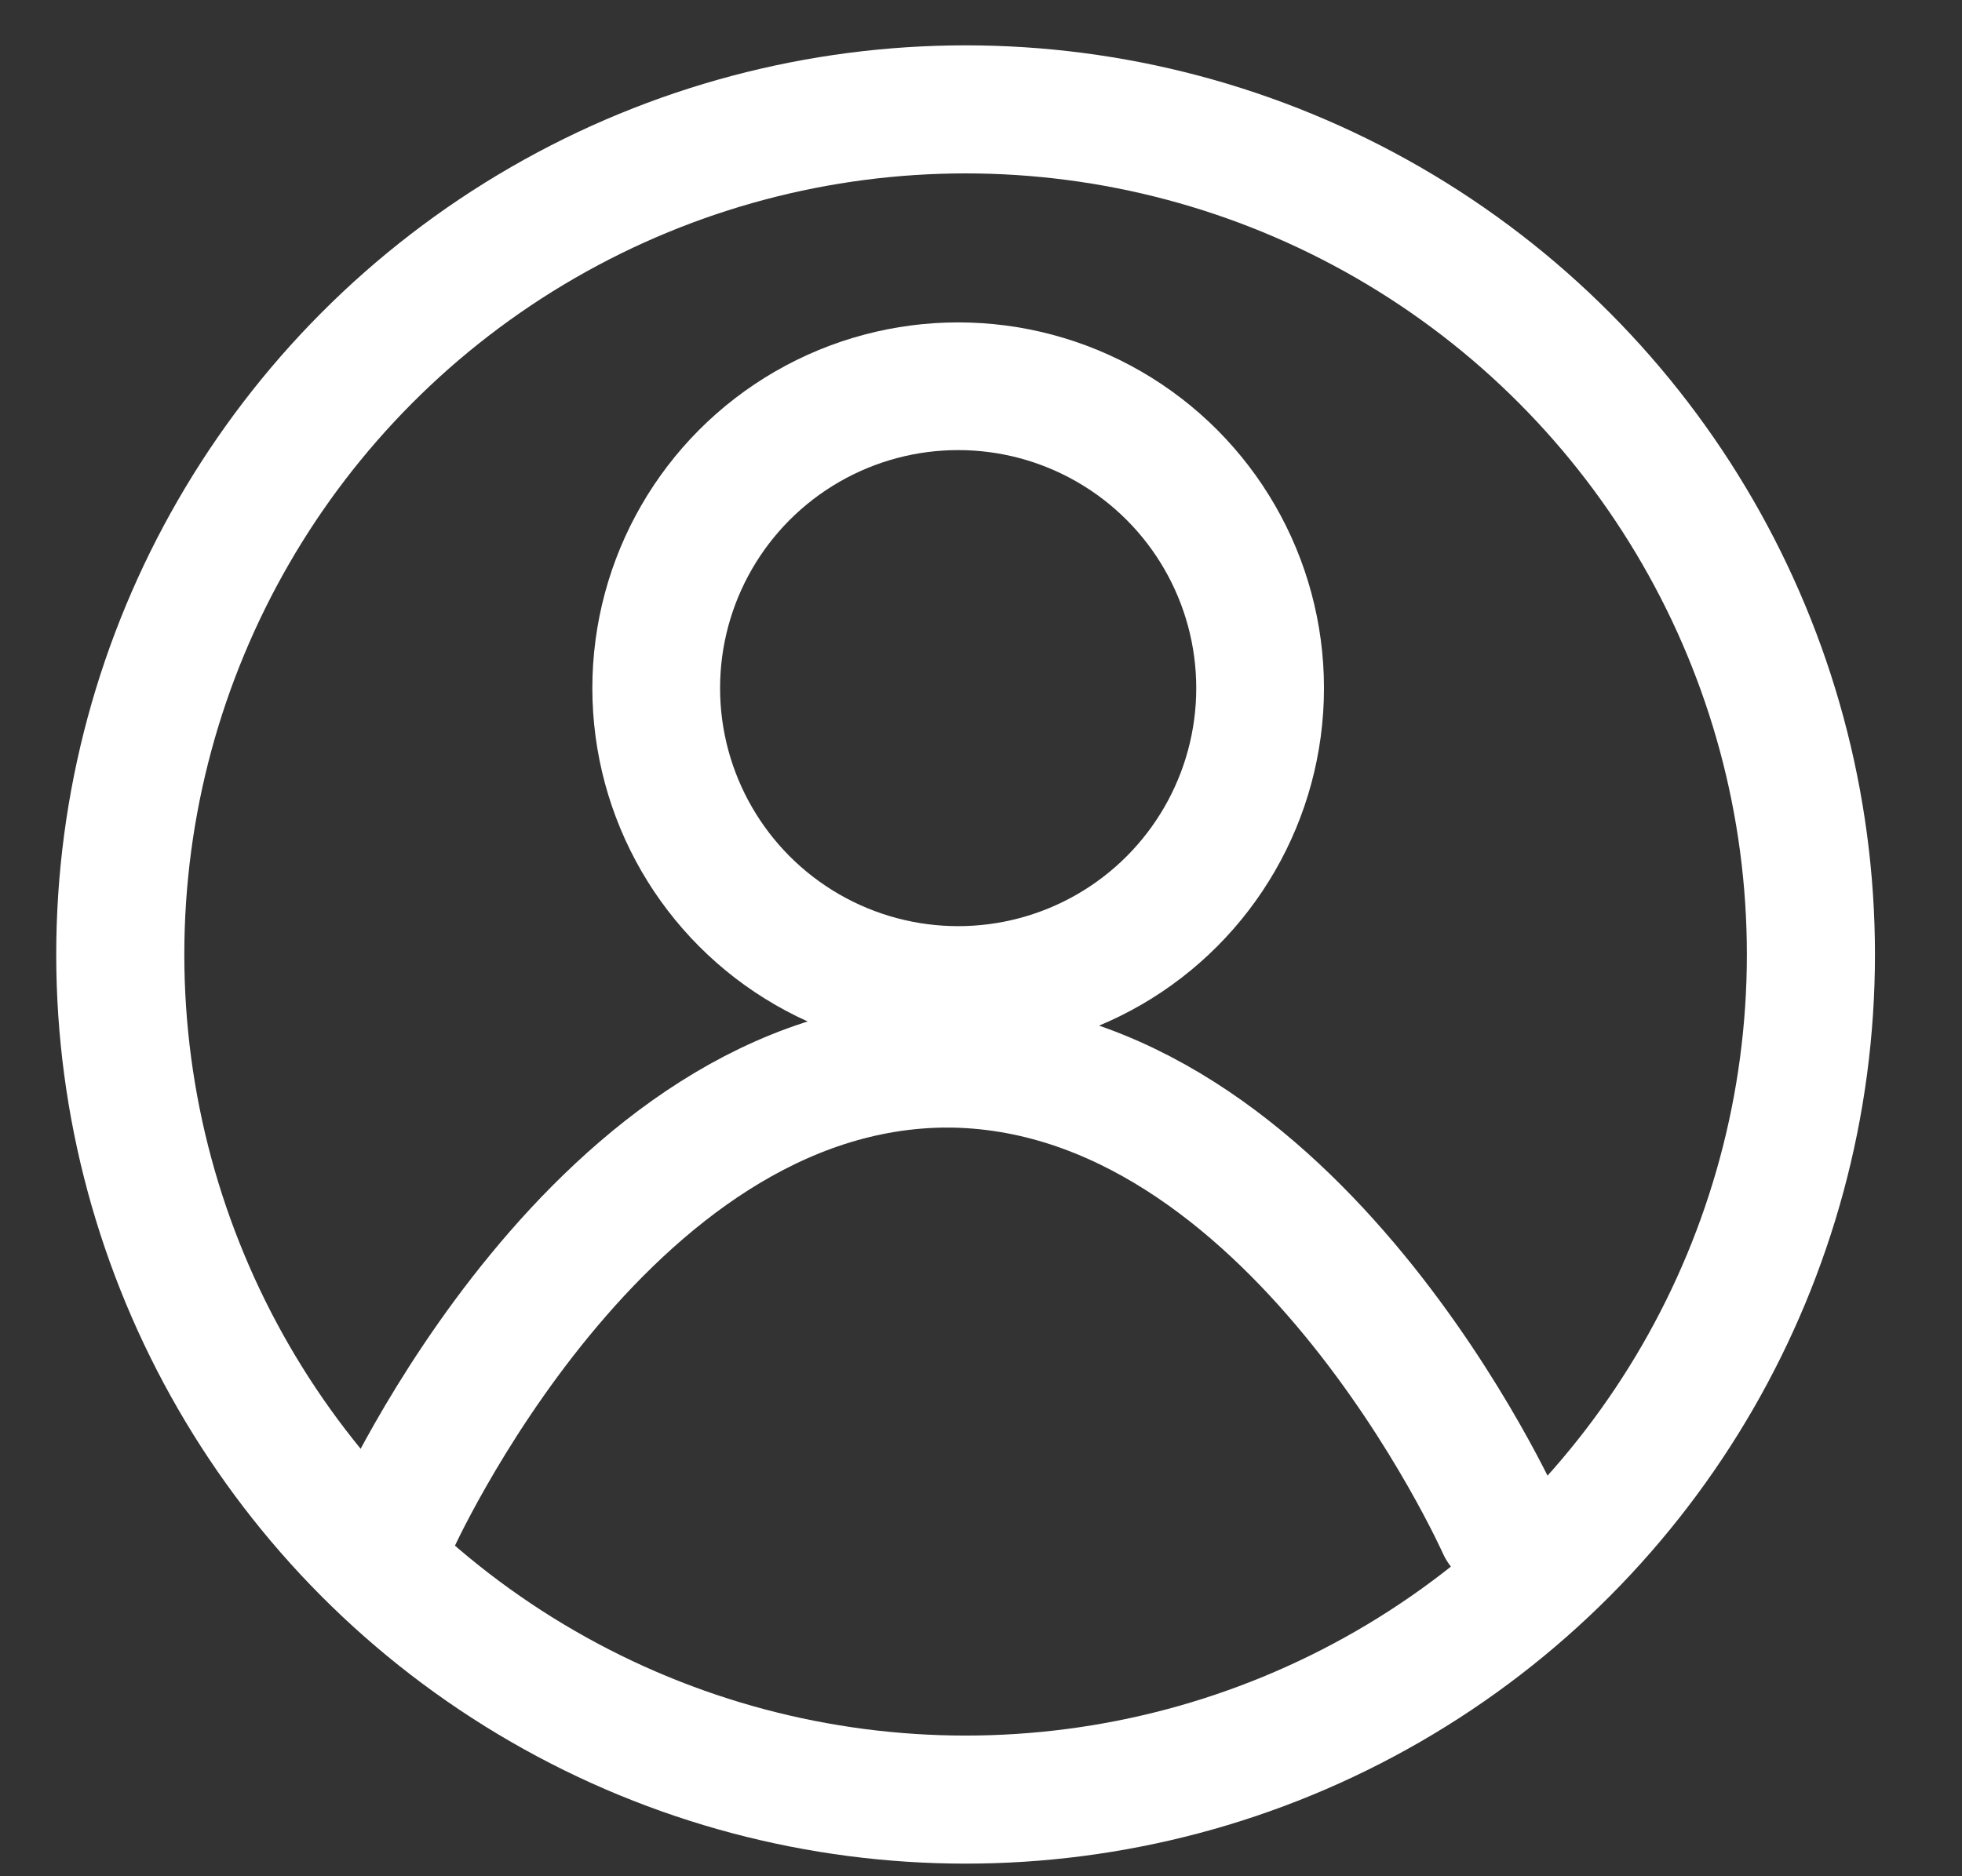
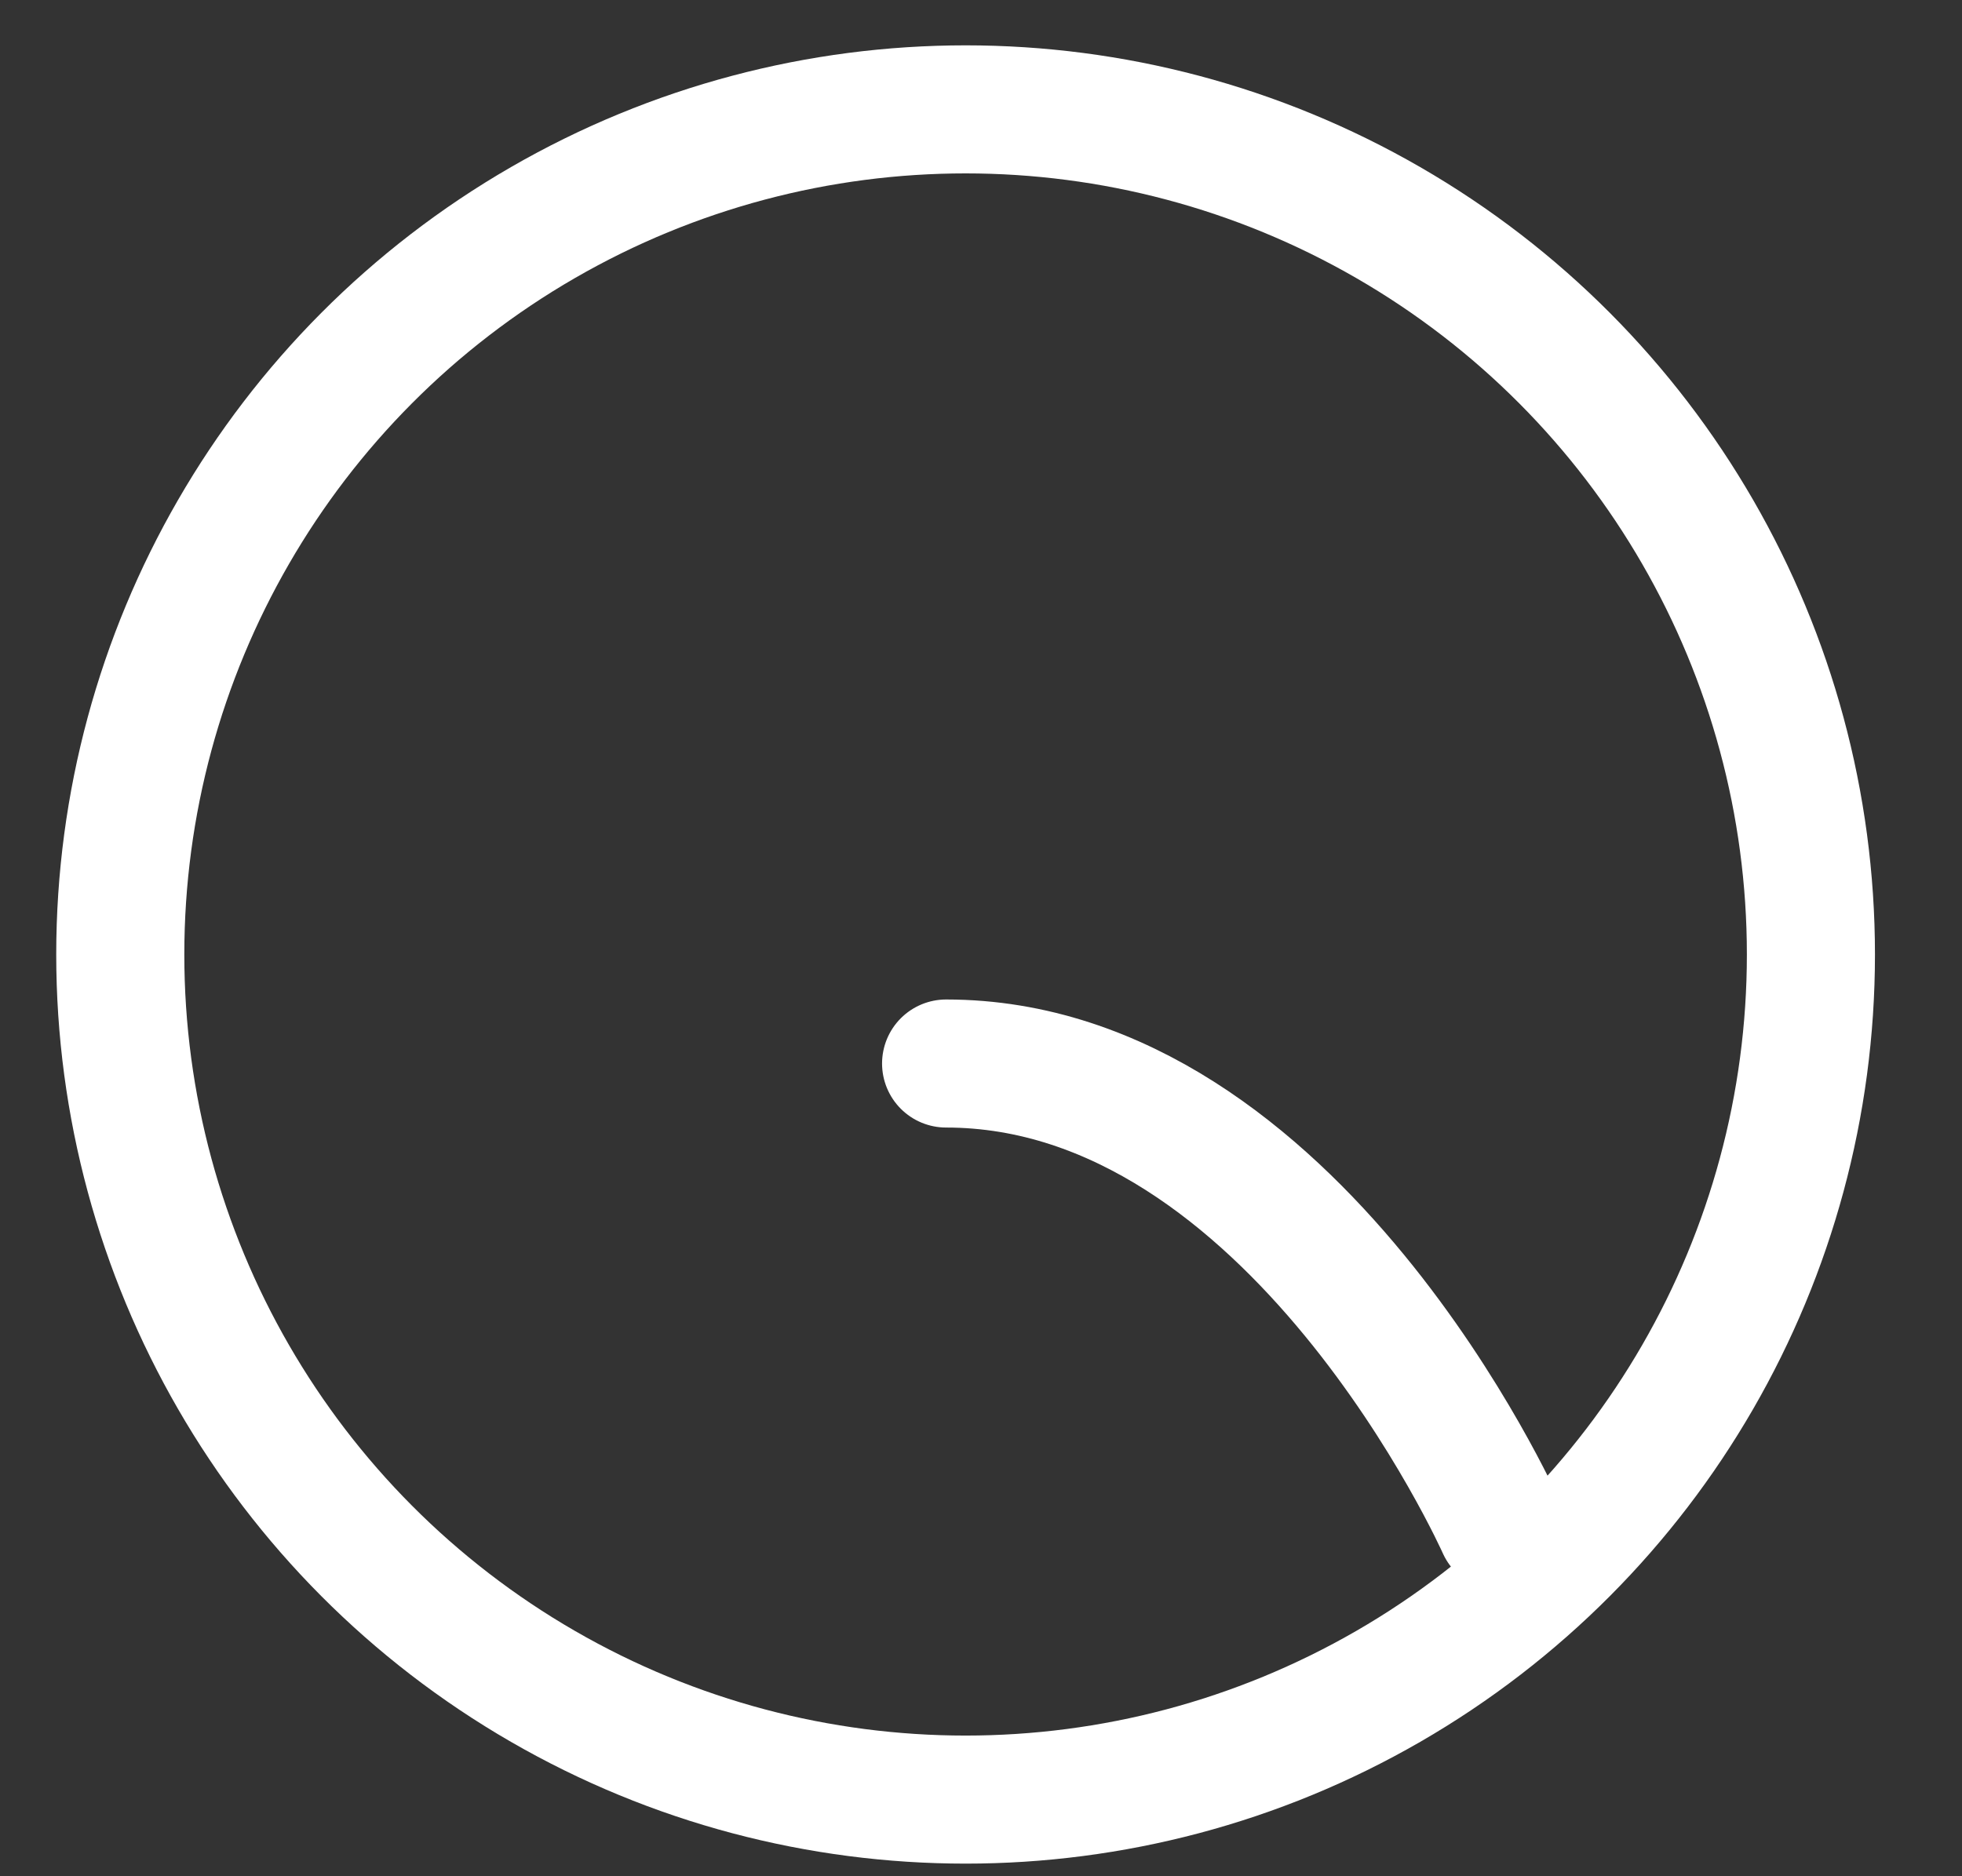
<svg xmlns="http://www.w3.org/2000/svg" width="100%" height="100%" viewBox="0 0 23 22" version="1.1" xml:space="preserve" style="fill-rule:evenodd;clip-rule:evenodd;stroke-linecap:round;stroke-linejoin:round;stroke-miterlimit:1.5;">
  <rect x="0" y="0" width="23" height="22" fill="#333333" stroke="none" />
  <g transform="matrix(1,0,0,1,-864,-65)">
    <g id="pwa-user" transform="matrix(0.548,0,0,0.548,533.882,-17.292)">
-       <path d="M610.811,182.841C610.811,182.841 615.228,172.924 622.686,172.924" style="fill:none;stroke:white;stroke-width:2.74px;" />
      <g transform="matrix(-1,0,0,1,1245.33,0)">
        <path d="M610.811,182.841C610.811,182.841 615.228,172.924 622.686,172.924" style="fill:none;stroke:white;stroke-width:2.74px;" />
      </g>
      <g transform="matrix(1.535,0,0,1.535,-332.921,-92.296)">
-         <circle cx="622.686" cy="167.549" r="4.208" style="fill:none;stroke:white;stroke-width:1.78px;" />
-       </g>
+         </g>
      <circle cx="623.061" cy="170.591" r="18.083" style="fill:none;stroke:white;stroke-width:2.74px;" />
    </g>
  </g>
</svg>